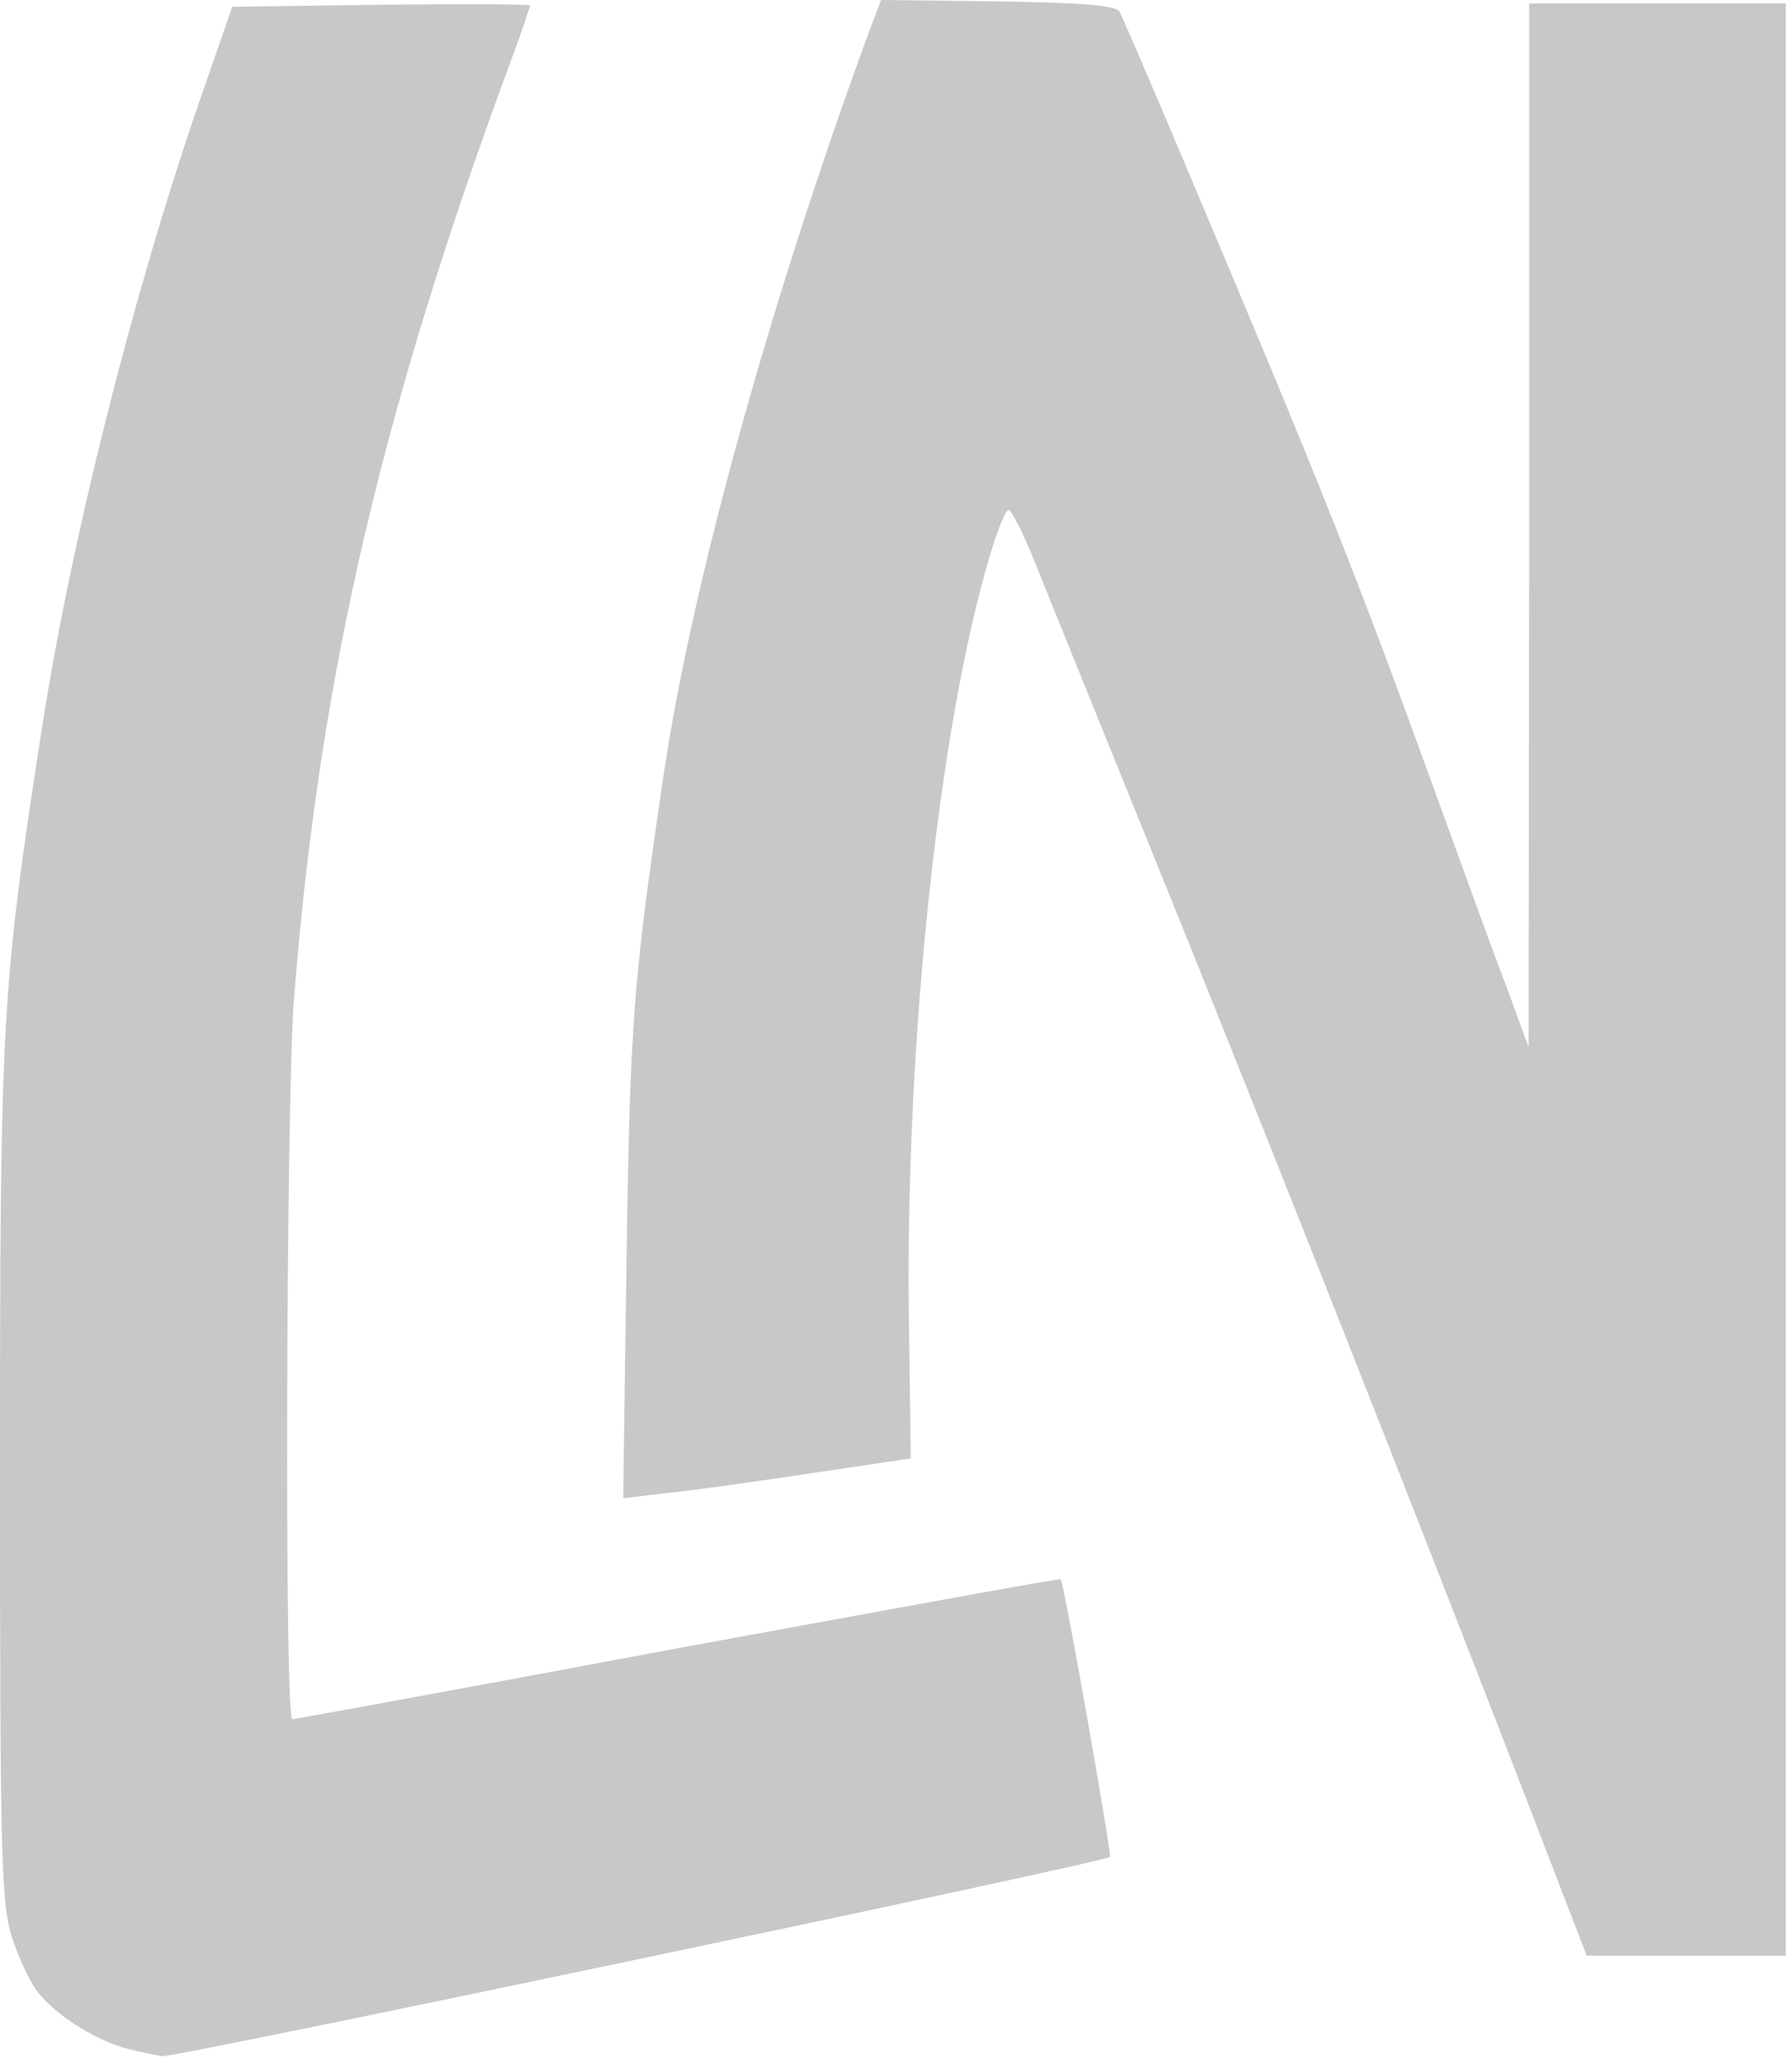
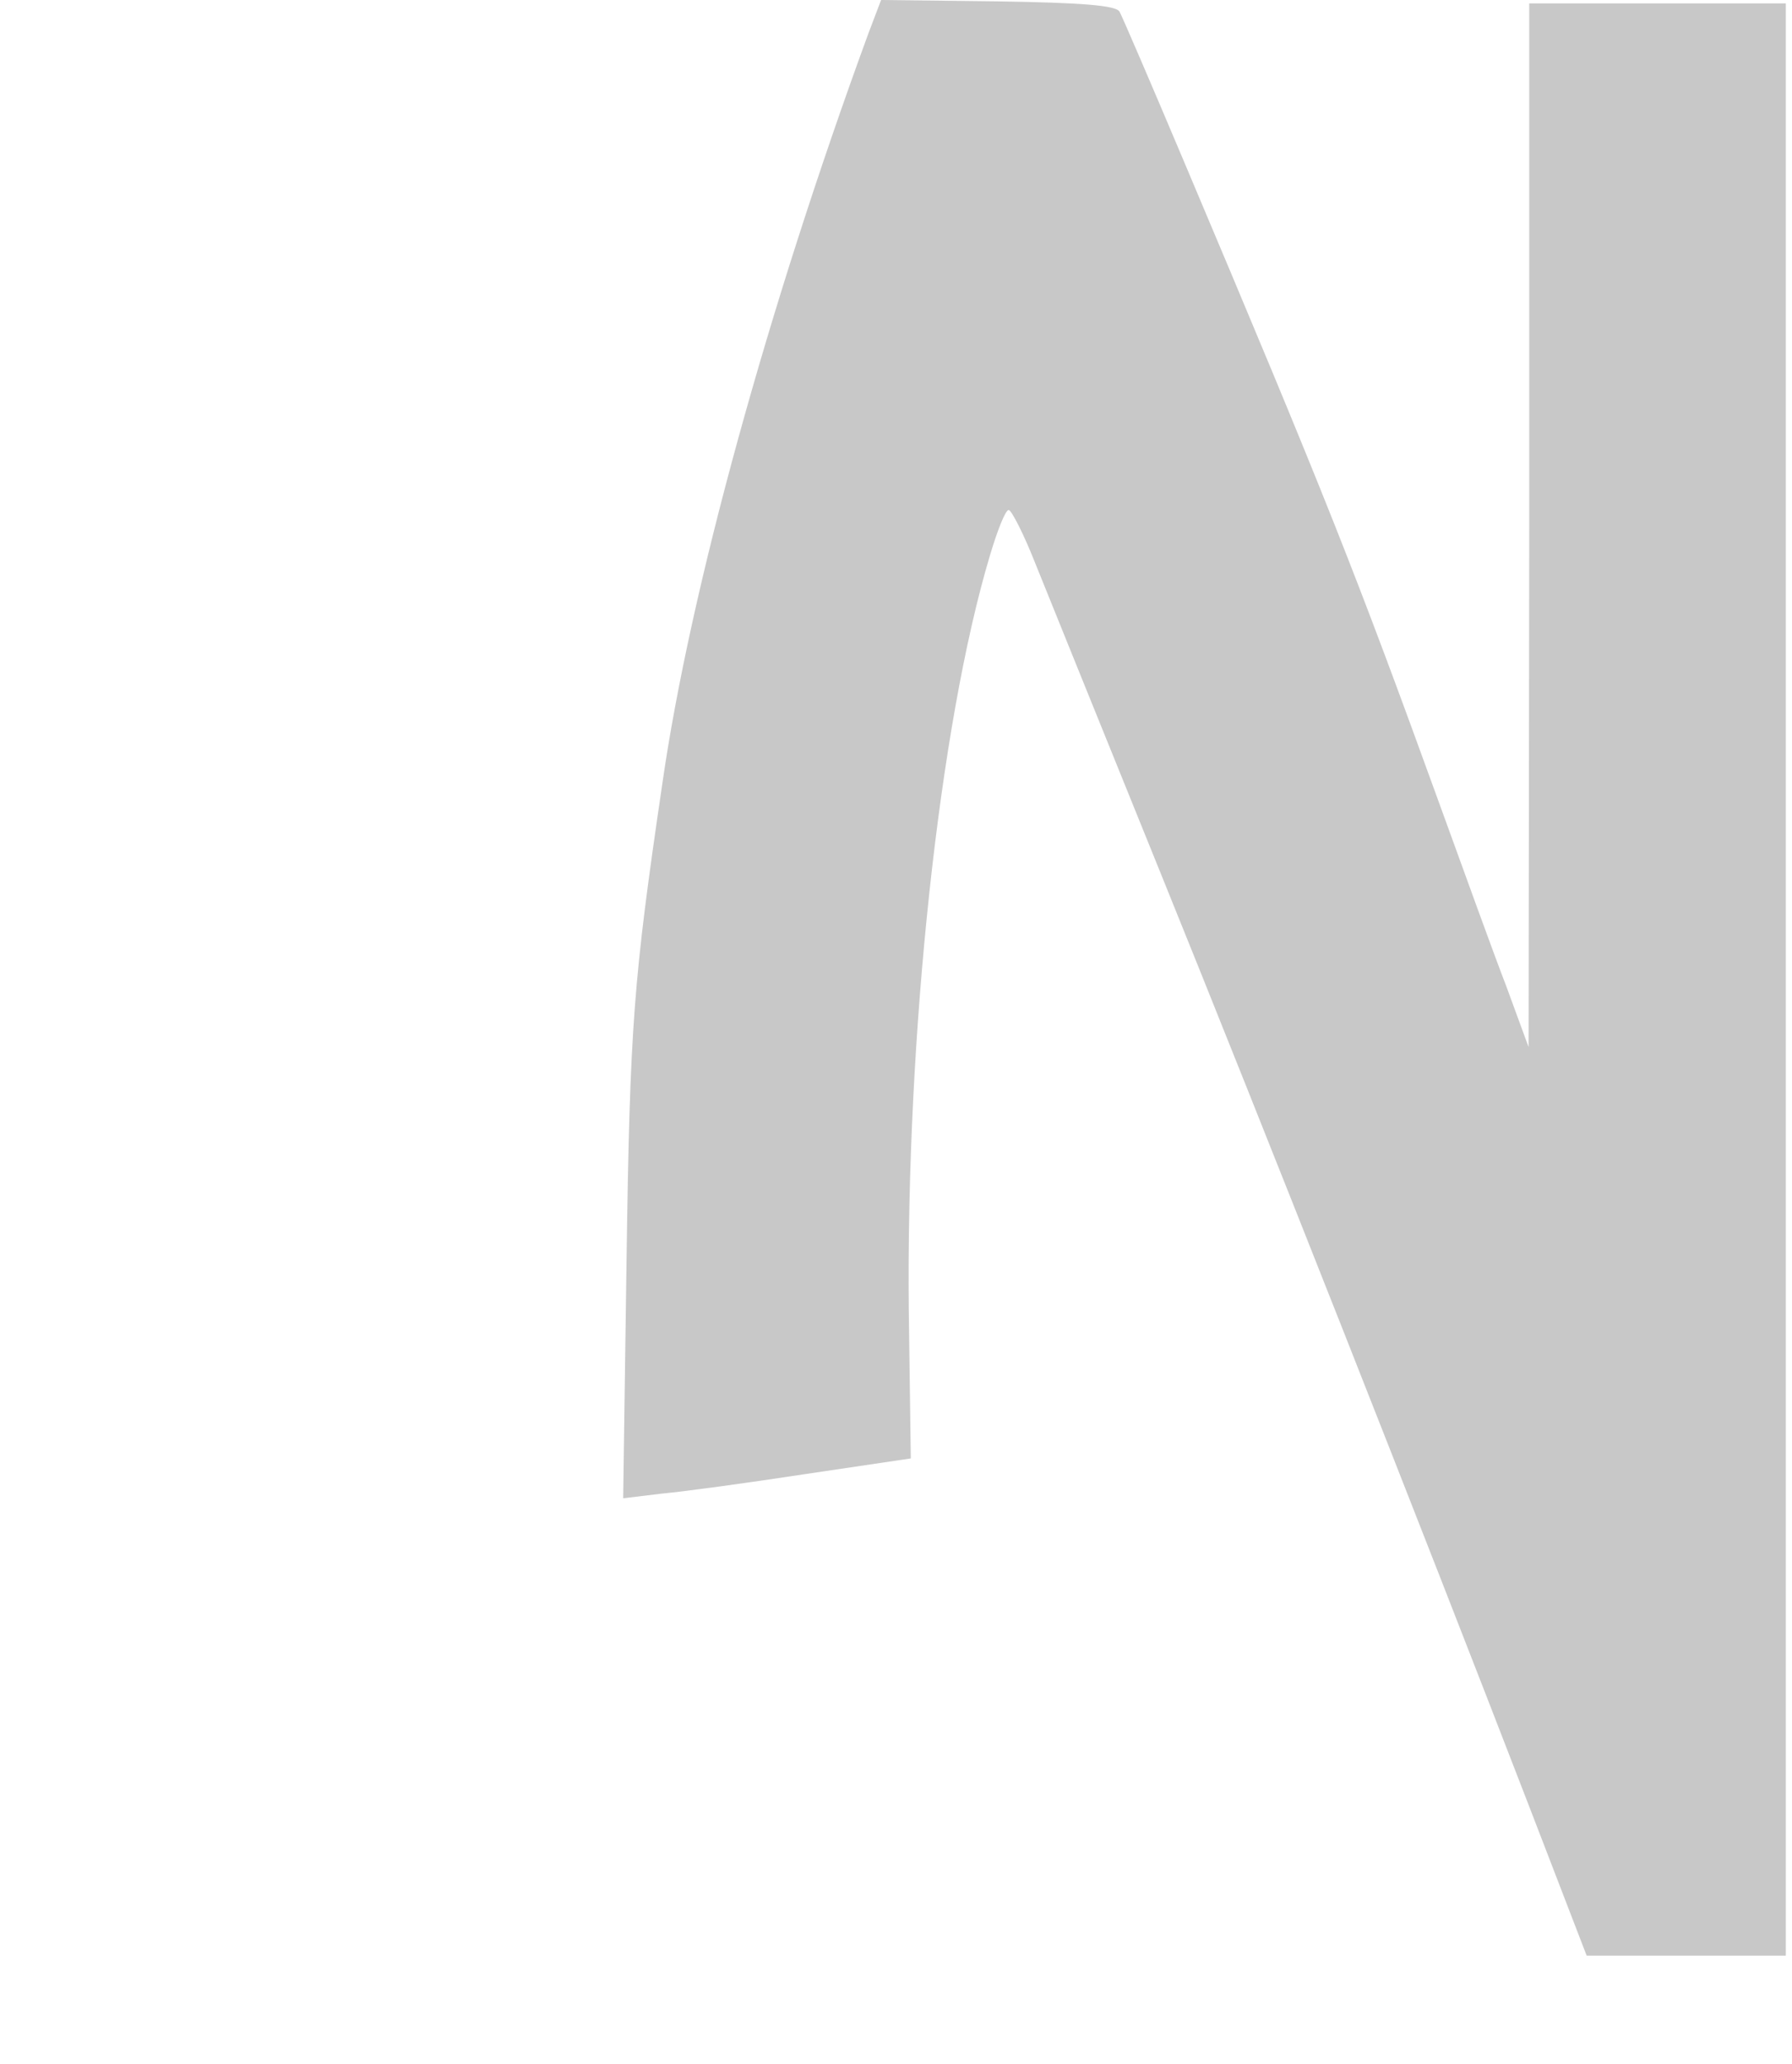
<svg xmlns="http://www.w3.org/2000/svg" width="225" height="259" viewBox="0 0 225 259" fill="none">
  <path d="M192.094 226.936C178.276 191.162 158.863 141.994 145.808 109.78C138.518 91.808 131.397 74.176 129.956 70.615C128.515 66.97 126.989 64.003 126.65 64.003C126.226 64.003 125.209 66.631 124.276 69.768C117.918 91.046 113.765 129.871 114.104 164.374L114.358 183.024L101.218 184.973C94.013 186.075 85.959 187.177 83.162 187.432L78.245 188.025L78.669 158.016C79.093 128.6 79.516 123.089 83.162 98.336C86.637 74.091 96.471 38.487 109.017 4.239L110.628 0L125.209 0.17C135.89 0.339 140.044 0.678 140.553 1.441C140.892 2.035 144.537 10.512 148.691 20.345C166.323 62.053 170.223 71.887 180.735 100.879C183.786 109.272 187.516 119.614 189.127 123.768L191.925 131.397L192.009 65.953V0.424H208.116H224.223V122.92V245.416H211.761H199.215L192.094 226.936Z" fill="#C8C8C8" />
-   <path d="M16.361 257.199C12.377 256.267 7.121 253.046 4.747 249.994C3.73 248.722 2.289 245.586 1.441 242.958C0.17 238.634 0 233.124 0 185.228C0 128.091 0.17 124.276 5.171 91.978C8.732 68.666 16.446 37.724 24.923 13.055L29.162 0.848L47.812 0.593C58.154 0.509 66.546 0.509 66.546 0.678C66.546 0.848 65.614 3.645 64.427 6.867C47.812 51.626 40.013 85.451 36.876 125.802C35.944 138.857 35.689 215.746 36.706 215.746C37.045 215.746 58.832 211.761 85.112 206.845C111.476 202.013 133.093 198.028 133.177 198.198C133.601 198.622 139.62 232.785 139.366 233.039C138.603 233.717 22.041 258.217 20.345 258.047C19.922 257.962 18.056 257.623 16.361 257.199Z" fill="#C8C8C8" />
</svg>